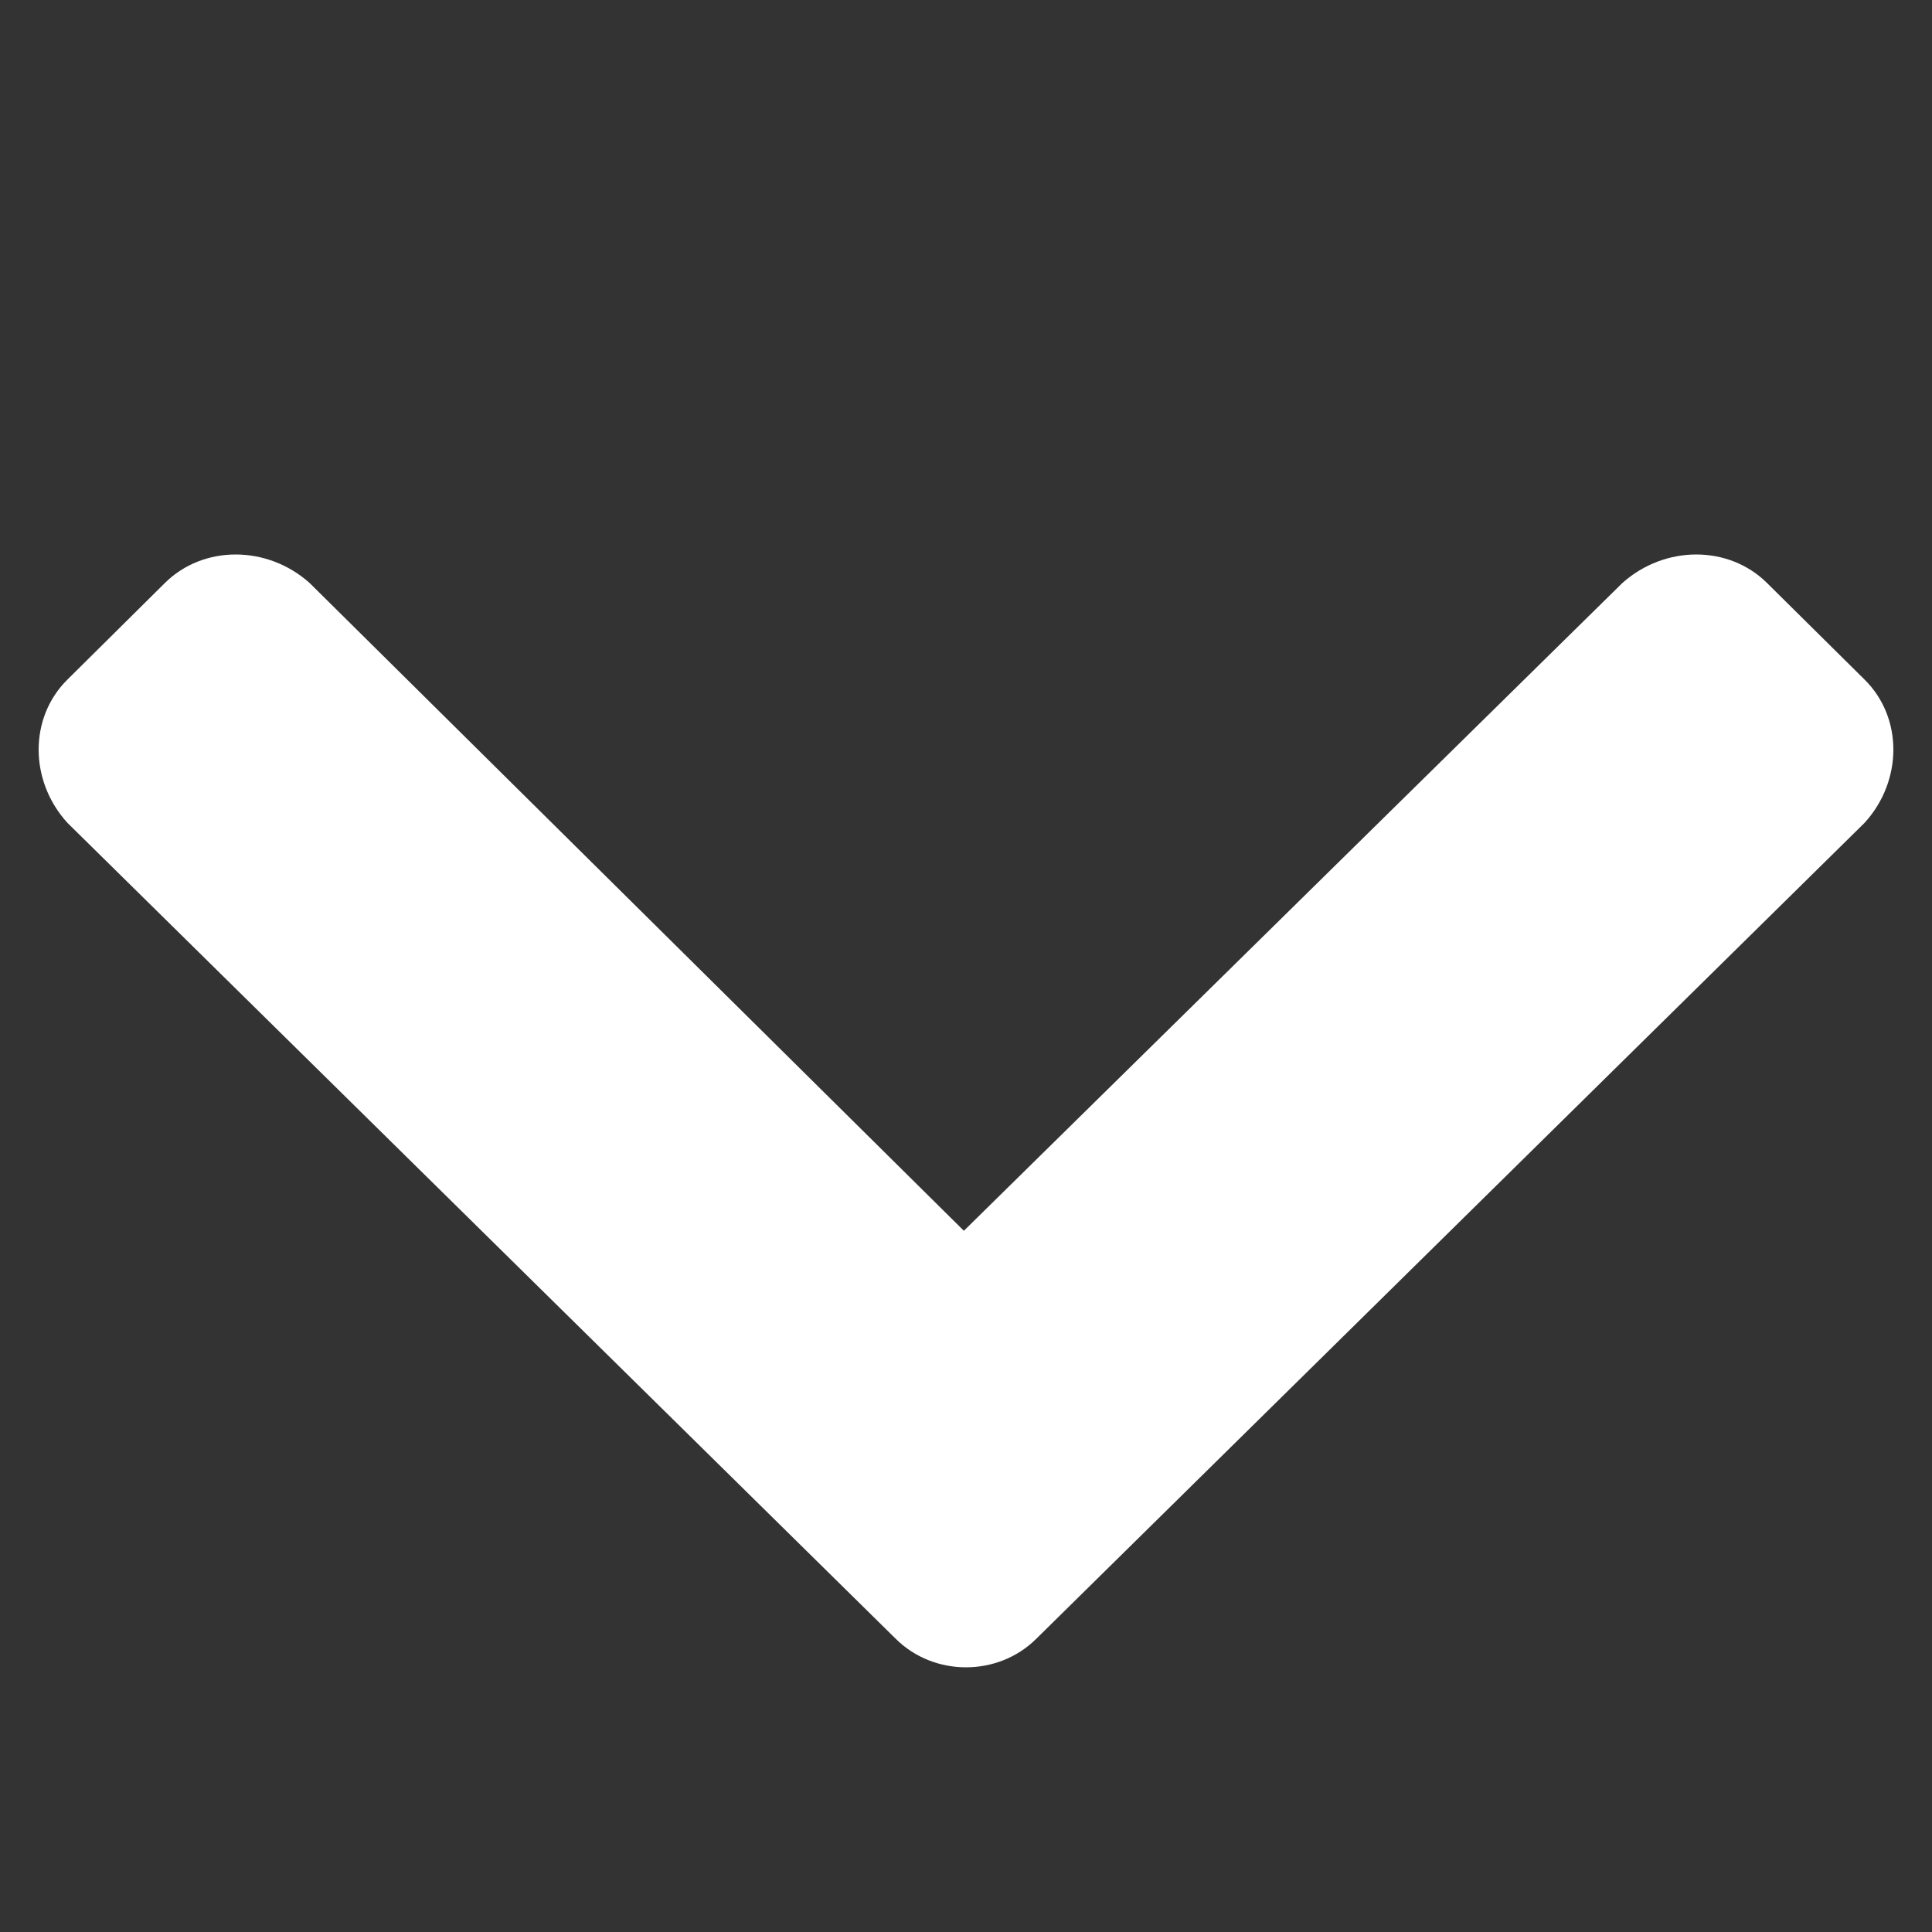
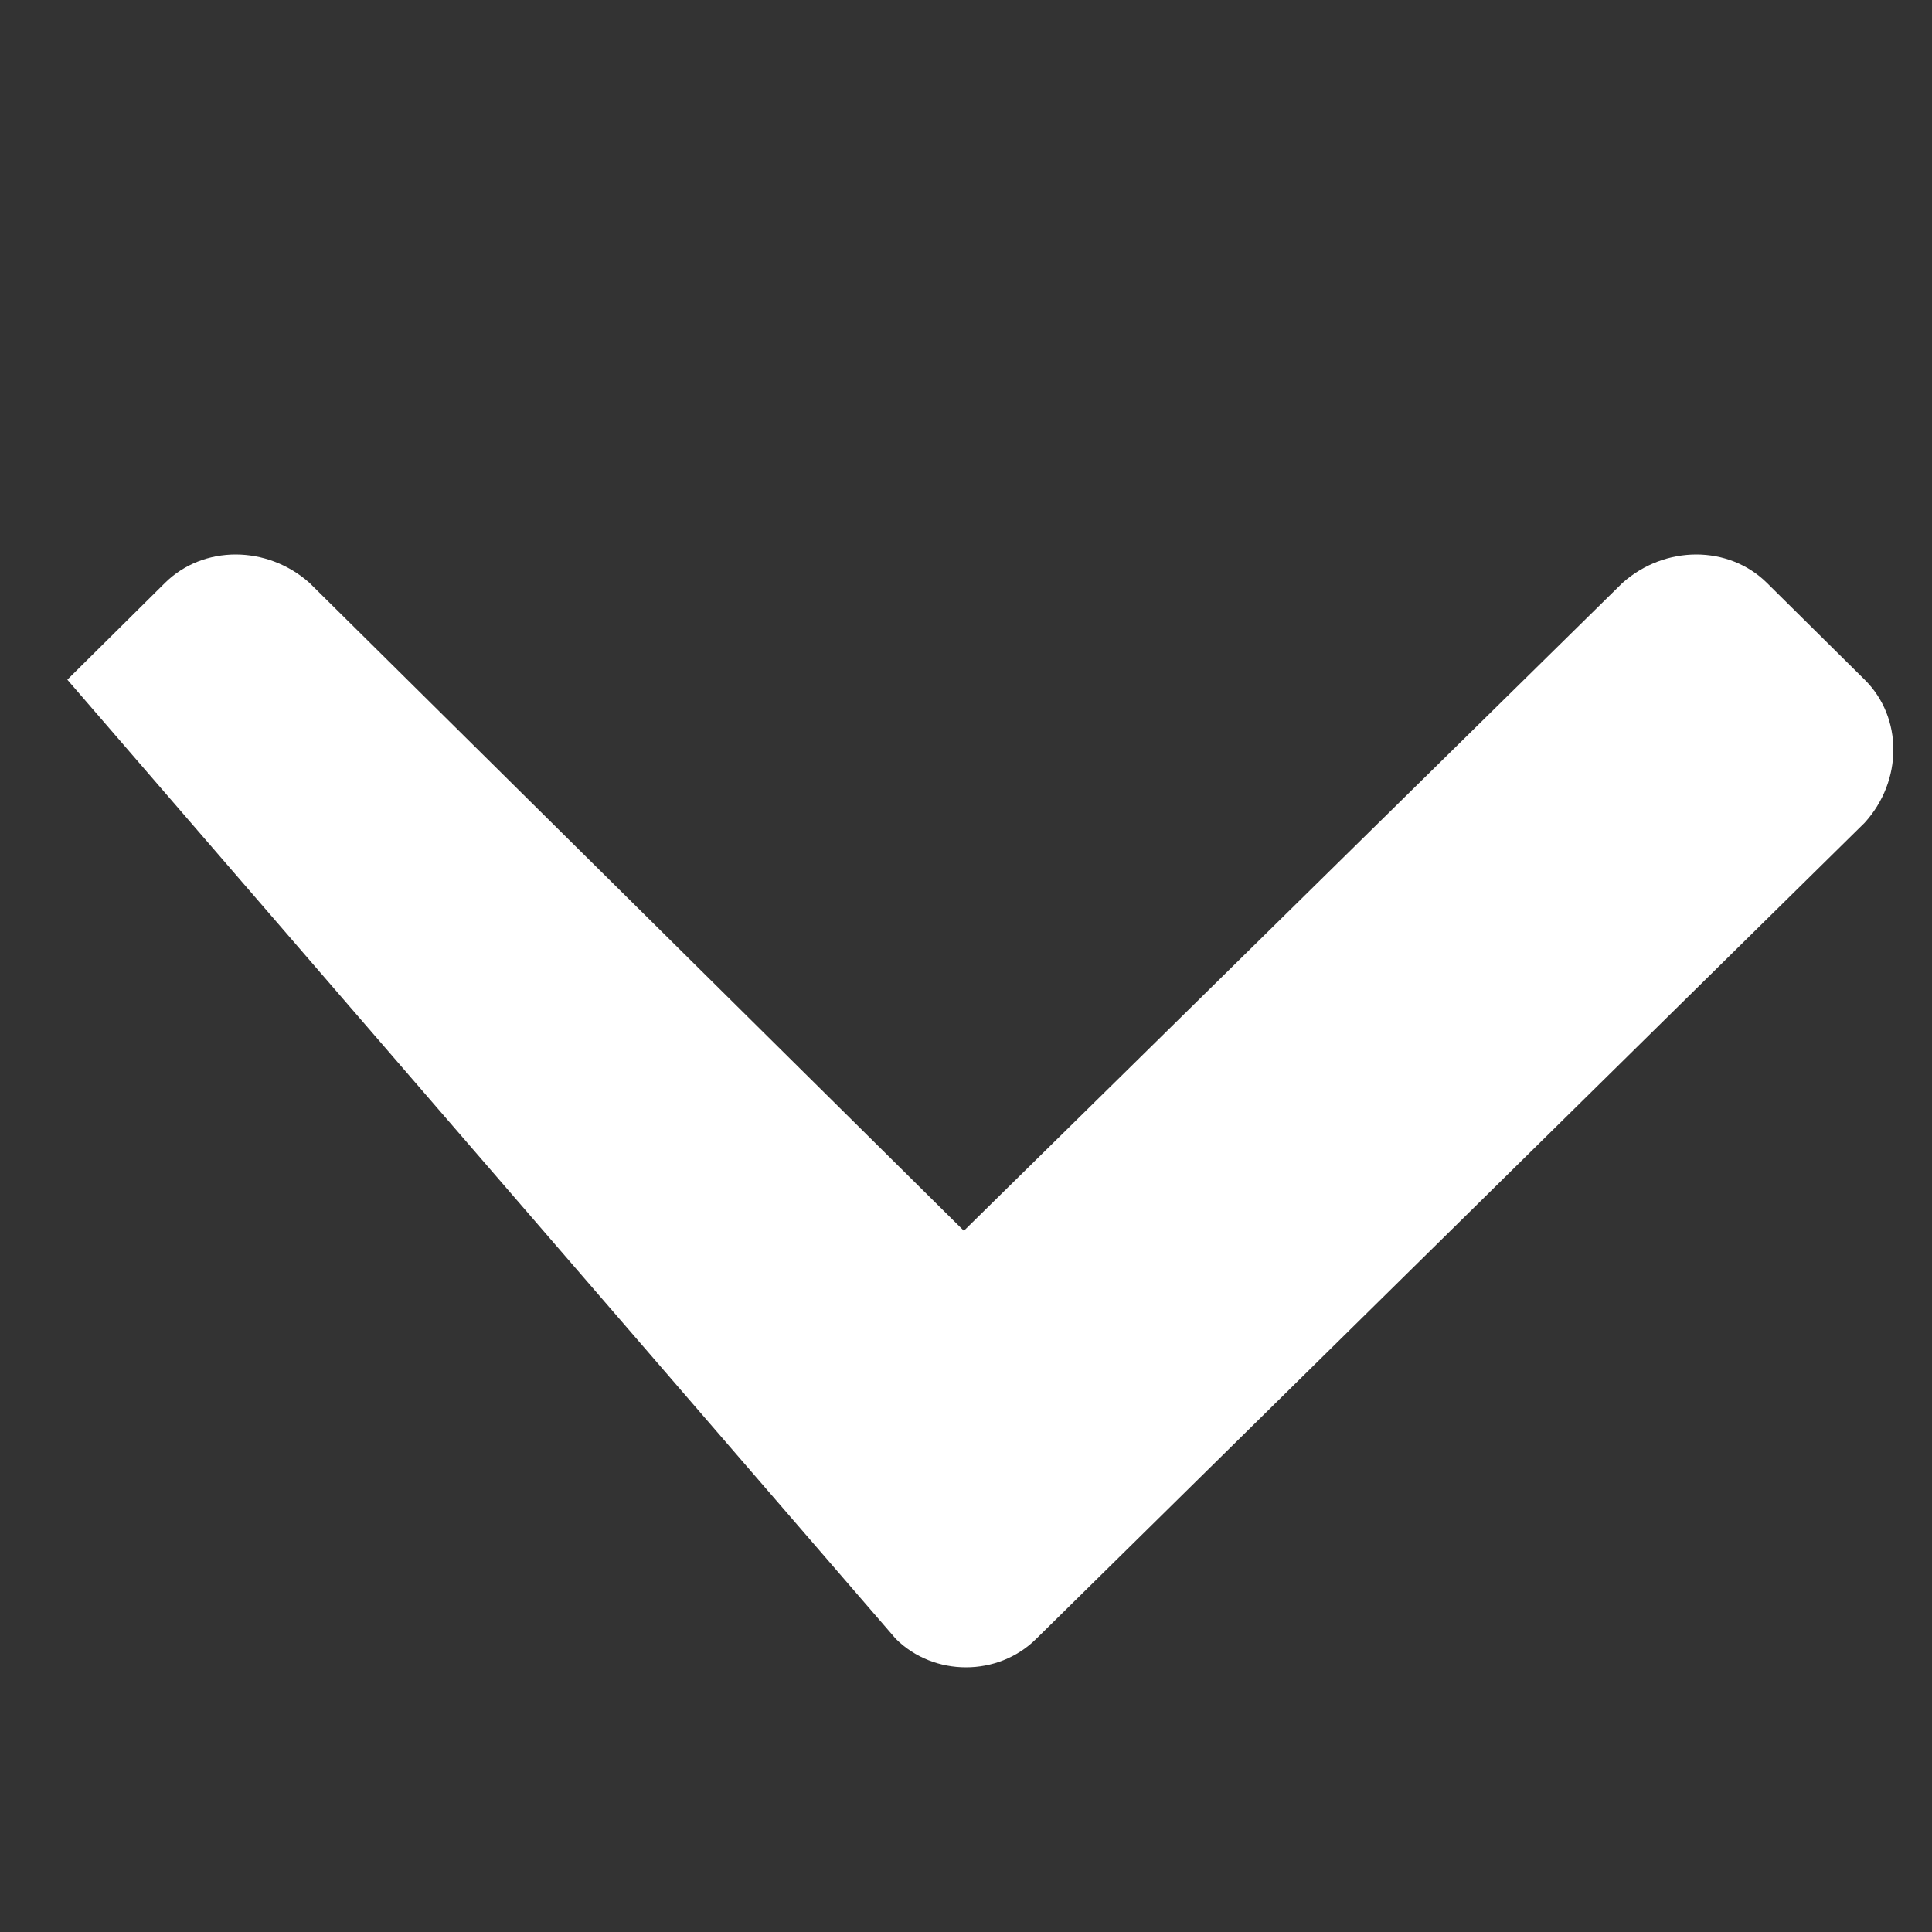
<svg xmlns="http://www.w3.org/2000/svg" width="20" height="20" viewBox="0 0 20 20" fill="none">
  <rect x="0" y="0" width="20" height="20" fill="#333333" stroke="none" />
-   <path d="M10.726 16.966L19.303 8.517C19.699 8.081 19.699 7.428 19.303 7.036L18.291 6.034C17.895 5.642 17.236 5.642 16.796 6.034L9.978 12.741L3.204 6.034C2.764 5.642 2.104 5.642 1.708 6.034L0.697 7.036C0.301 7.428 0.301 8.081 0.697 8.517L9.274 16.966C9.67 17.358 10.33 17.358 10.726 16.966Z" fill="white" />
+   <path d="M10.726 16.966L19.303 8.517C19.699 8.081 19.699 7.428 19.303 7.036L18.291 6.034C17.895 5.642 17.236 5.642 16.796 6.034L9.978 12.741L3.204 6.034C2.764 5.642 2.104 5.642 1.708 6.034L0.697 7.036L9.274 16.966C9.67 17.358 10.33 17.358 10.726 16.966Z" fill="white" />
</svg>